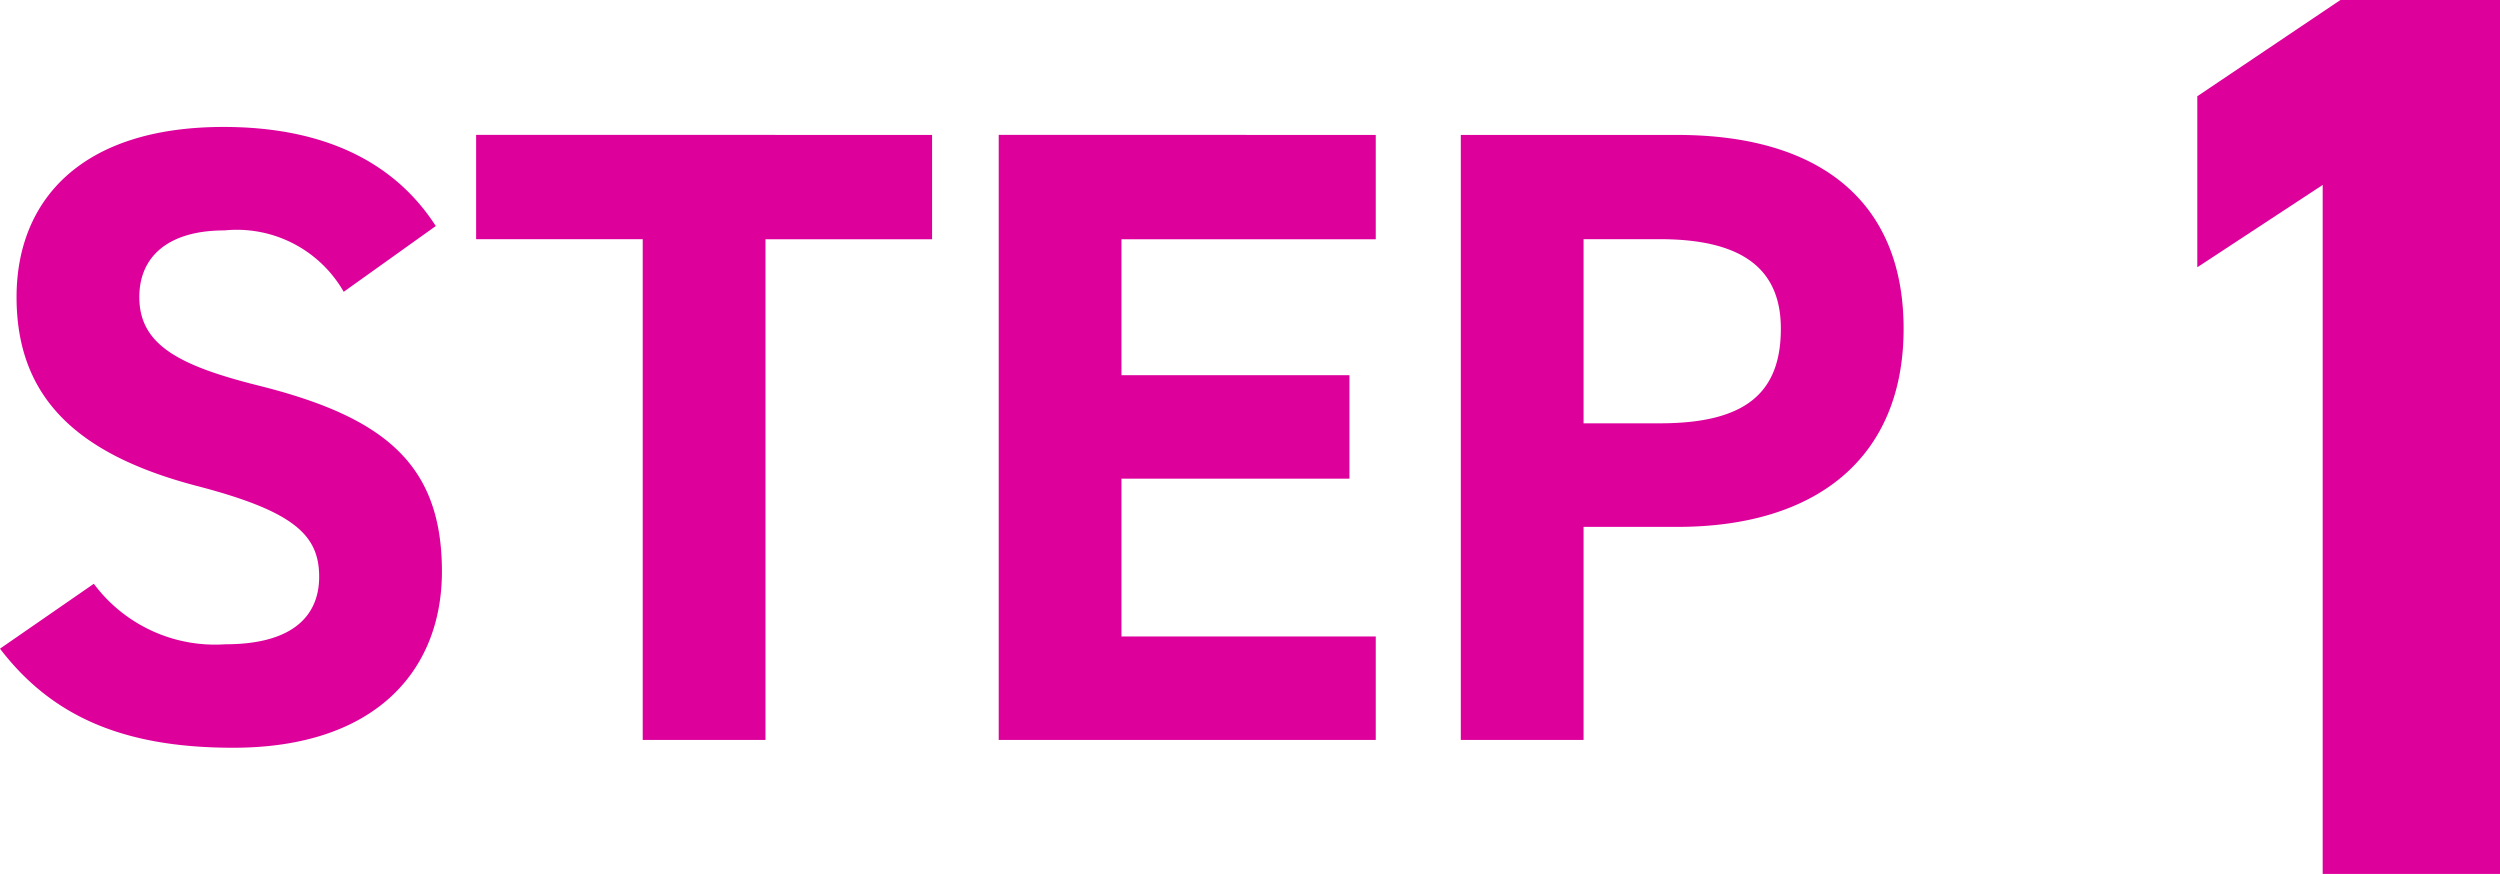
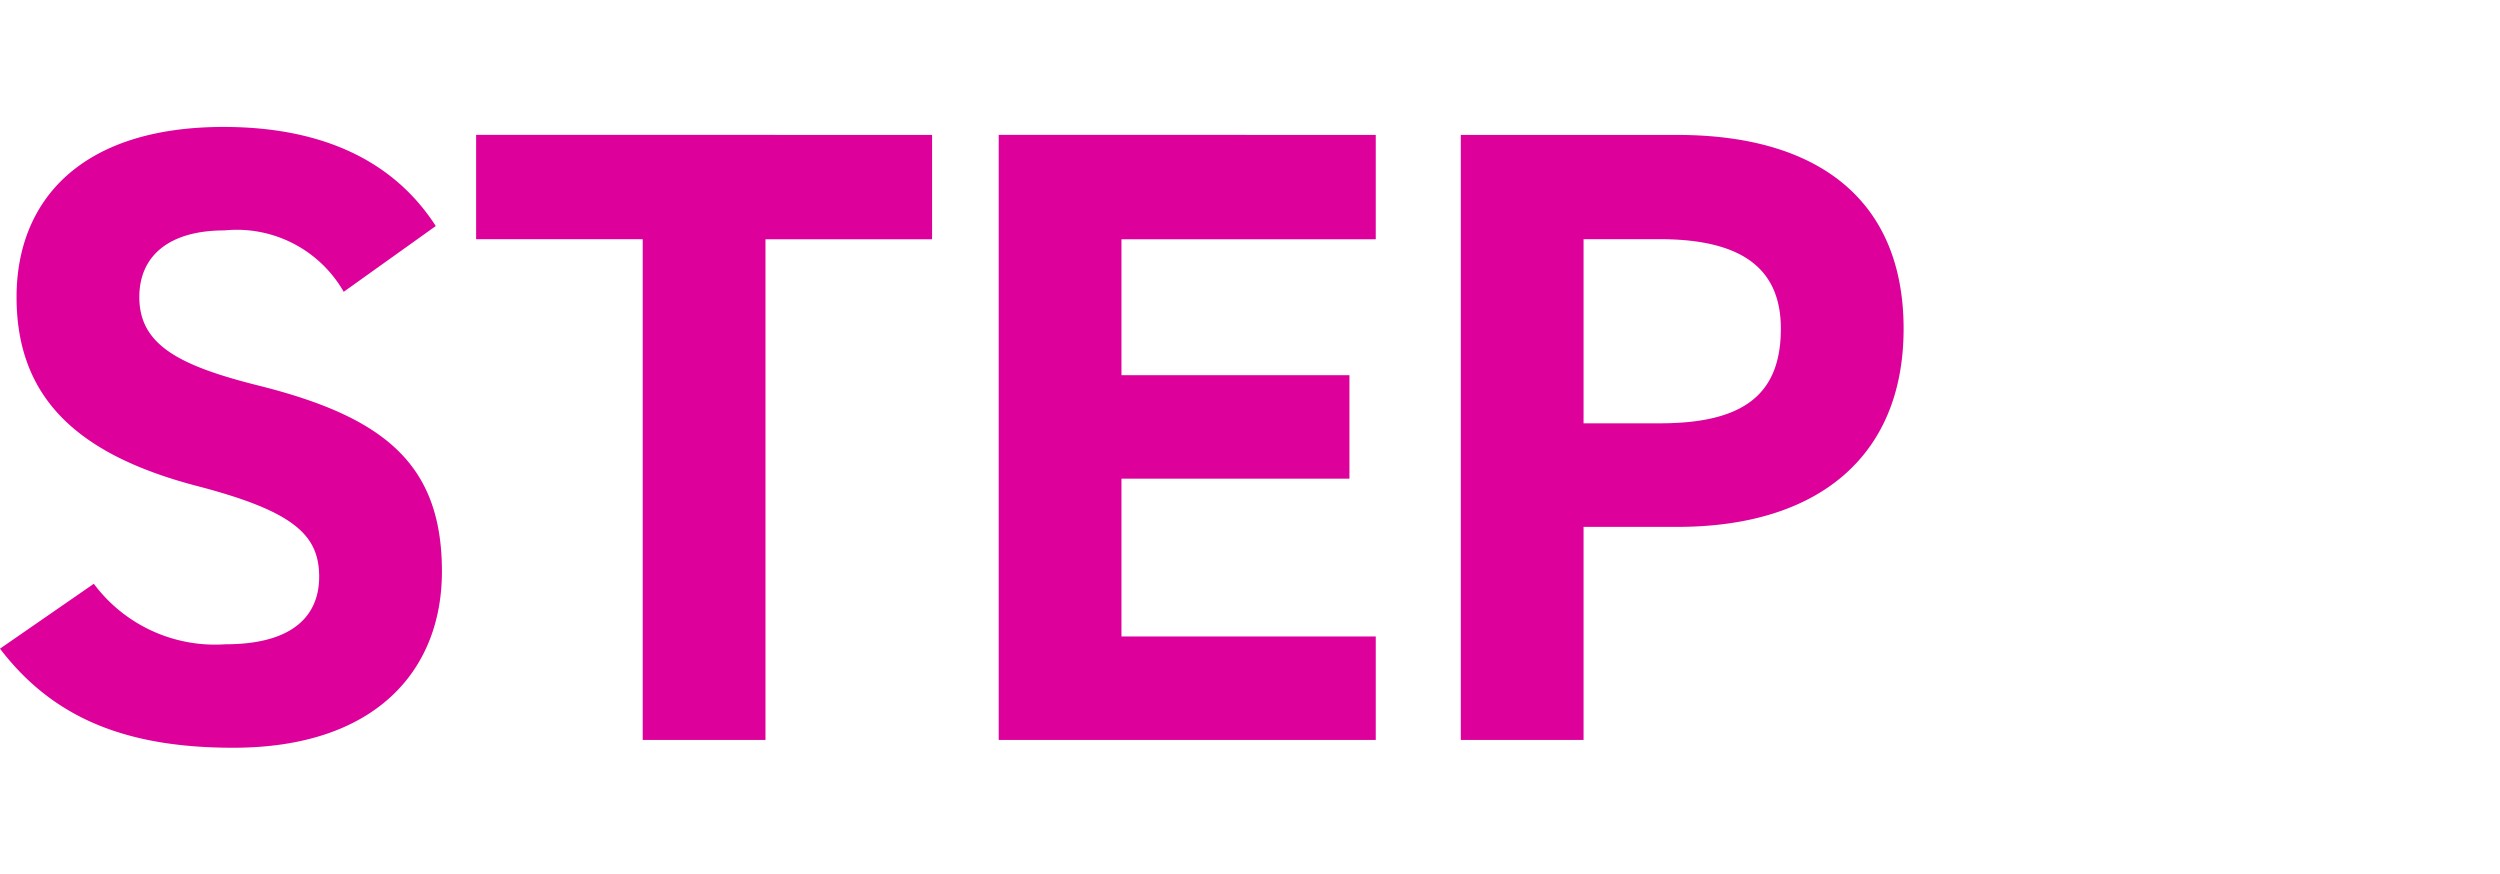
<svg xmlns="http://www.w3.org/2000/svg" width="102.642" height="35.88" viewBox="0 0 102.642 35.88">
  <g id="グループ_2677" data-name="グループ 2677" transform="translate(-457.246 -1030.068)">
    <path id="パス_5480" data-name="パス 5480" d="M-20.862-21.1c-1.764-2.736-4.752-4.068-8.712-4.068-5.9,0-8.5,3.06-8.5,6.984,0,4.1,2.448,6.444,7.344,7.74C-26.694-9.4-25.65-8.424-25.65-6.7c0,1.512-.972,2.772-3.852,2.772a6.205,6.205,0,0,1-5.4-2.484l-3.852,2.664c2.2,2.88,5.22,4.068,9.576,4.068,5.832,0,8.568-3.168,8.568-7.236,0-4.392-2.34-6.336-7.524-7.632-3.312-.828-4.9-1.692-4.9-3.636,0-1.692,1.224-2.736,3.492-2.736a5.059,5.059,0,0,1,4.9,2.52Zm1.656-3.744v4.284h6.84V0h5.04V-20.556h6.84V-24.84Zm21.456,0V0H17.73V-4.248H7.29v-6.48h9.36v-4.248H7.29v-5.58H17.73V-24.84ZM30.114-8.748c5.76,0,9.288-2.88,9.288-8.136,0-5.328-3.564-7.956-9.288-7.956H21.222V0h5.04V-8.748ZM26.262-13v-7.56h3.132c3.492,0,4.968,1.3,4.968,3.672,0,2.664-1.476,3.888-4.968,3.888Z" transform="translate(496 1060.448)" fill="#dd009b" />
-     <path id="パス_5479" data-name="パス 5479" d="M4.888-35.88H-1.664L-7.54-31.928v7.02l5.148-3.38V0h7.28Z" transform="translate(555 1065.948)" fill="#dd009b" />
  </g>
</svg>